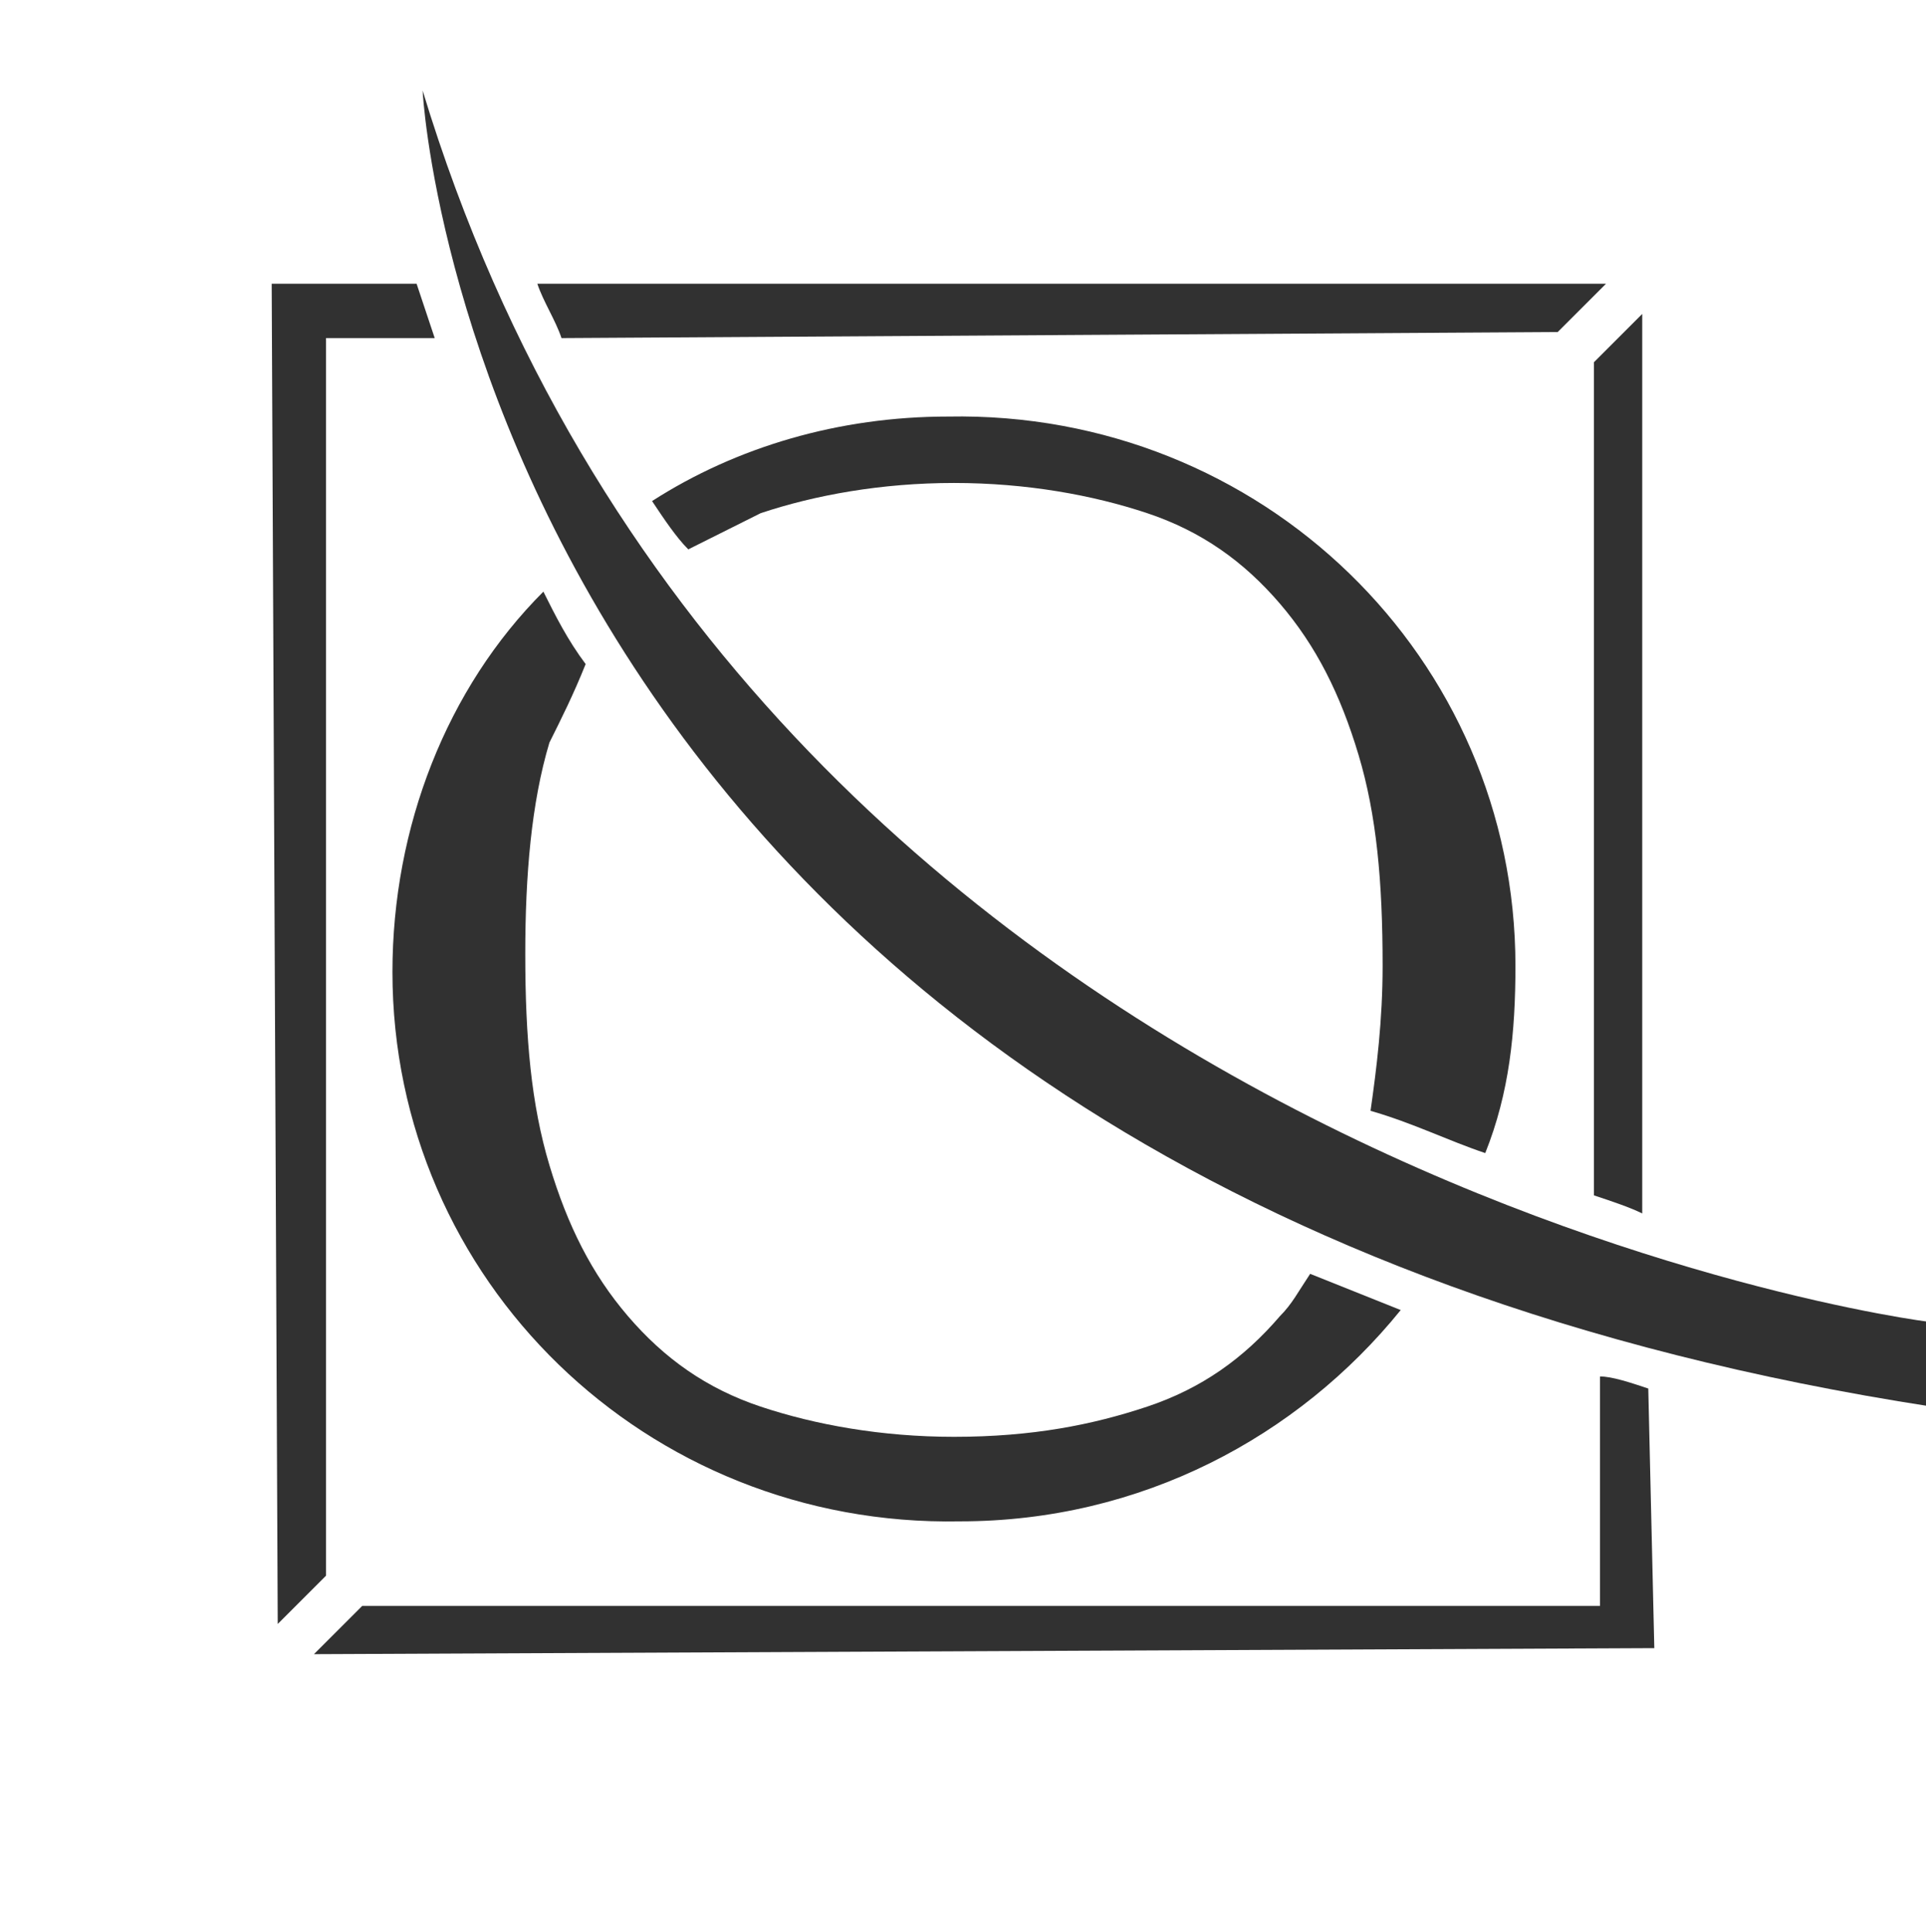
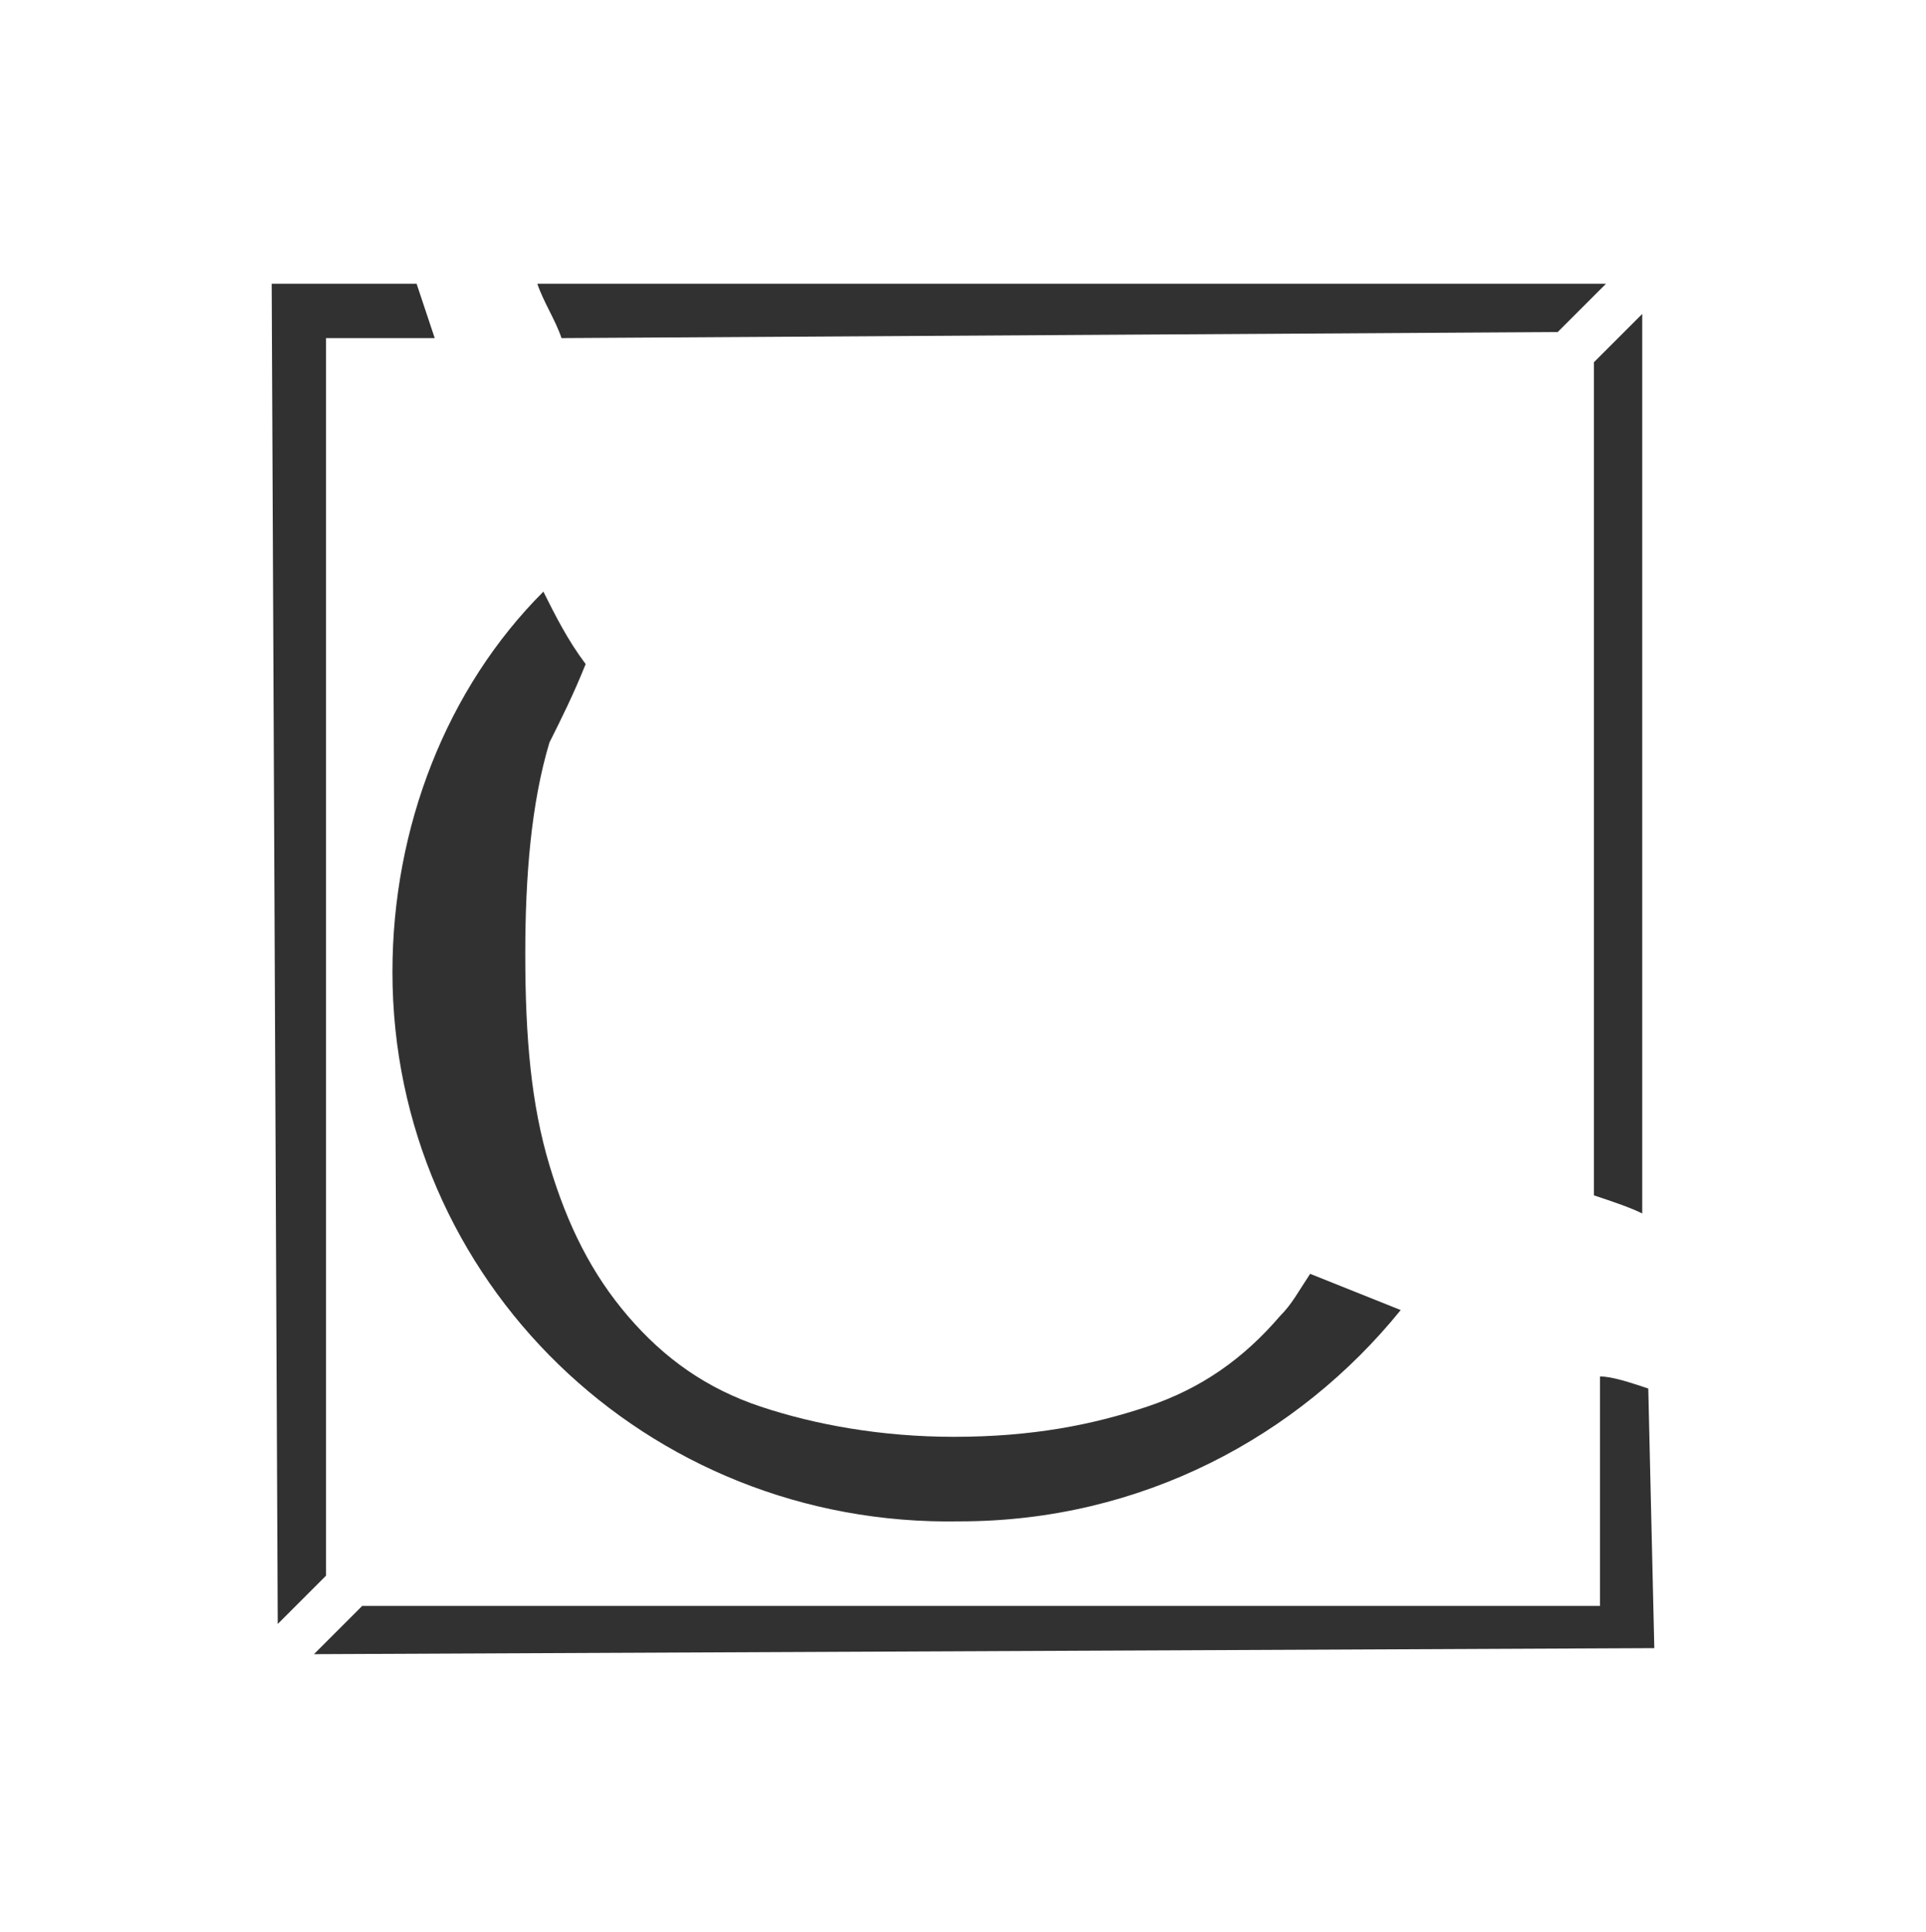
<svg xmlns="http://www.w3.org/2000/svg" version="1.1" id="Capa_1" x="0px" y="0px" viewBox="0 0 31.9 32" style="enable-background:new 0 0 31.9 32;" xml:space="preserve">
  <style type="text/css">
	.st0{fill:#313131;}
</style>
  <g>
    <path class="st0" d="M27.3,23c-0.3-0.1-0.6-0.2-0.8-0.2l0,3.8L6,26.6l-0.8,0.8l22.2-0.1L27.3,23z" />
    <polyline class="st0" points="31.9,21.9 31.9,21.9 31.9,21.9 31.9,21.9  " />
    <path class="st0" d="M26.4,19.8c0.3,0.1,0.6,0.2,0.8,0.3l0-14.9l-0.8,0.8L26.4,19.8z" />
    <path class="st0" d="M25.8,5.5l0.8-0.8L8.9,4.7C9,5,9.2,5.3,9.3,5.6L25.8,5.5z" />
-     <path class="st0" d="M24.6,19.1c0.4-1,0.5-2,0.5-3.1c0-5.1-4.2-9.2-9.4-9.1c-1.8,0-3.5,0.5-4.9,1.4c0.2,0.3,0.4,0.6,0.6,0.8   c0.4-0.2,0.8-0.4,1.2-0.6C13.5,8.2,14.6,8,15.8,8C17,8,18.1,8.2,19,8.5c0.9,0.3,1.6,0.8,2.2,1.5c0.6,0.7,1,1.5,1.3,2.5   c0.3,1,0.4,2.1,0.4,3.5c0,0.9-0.1,1.7-0.2,2.4C23.4,18.6,24,18.9,24.6,19.1" />
-     <path class="st0" d="M32,23.3l0-1.4c-0.2,0-19.6-2.6-25-20.4C7,1.6,8,19.6,32,23.3" />
    <path class="st0" d="M9.7,11C9.4,10.6,9.2,10.2,9,9.8c-1.6,1.6-2.5,3.9-2.5,6.3c0,5.1,4.2,9.2,9.4,9.1c3,0,5.6-1.4,7.3-3.5   c-0.5-0.2-1-0.4-1.5-0.6c-0.2,0.3-0.3,0.5-0.5,0.7c-0.6,0.7-1.3,1.2-2.2,1.5c-0.9,0.3-1.9,0.5-3.2,0.5c-1.2,0-2.3-0.2-3.2-0.5   c-0.9-0.3-1.6-0.8-2.2-1.5c-0.6-0.7-1-1.5-1.3-2.5c-0.3-1-0.4-2.1-0.4-3.5c0-1.3,0.1-2.5,0.4-3.5C9.3,11.9,9.5,11.5,9.7,11" />
    <path class="st0" d="M5.4,5.6l1.8,0C7.1,5.3,7,5,6.9,4.7l-2.4,0l0.1,22.2l0.8-0.8L5.4,5.6z" />
  </g>
</svg>